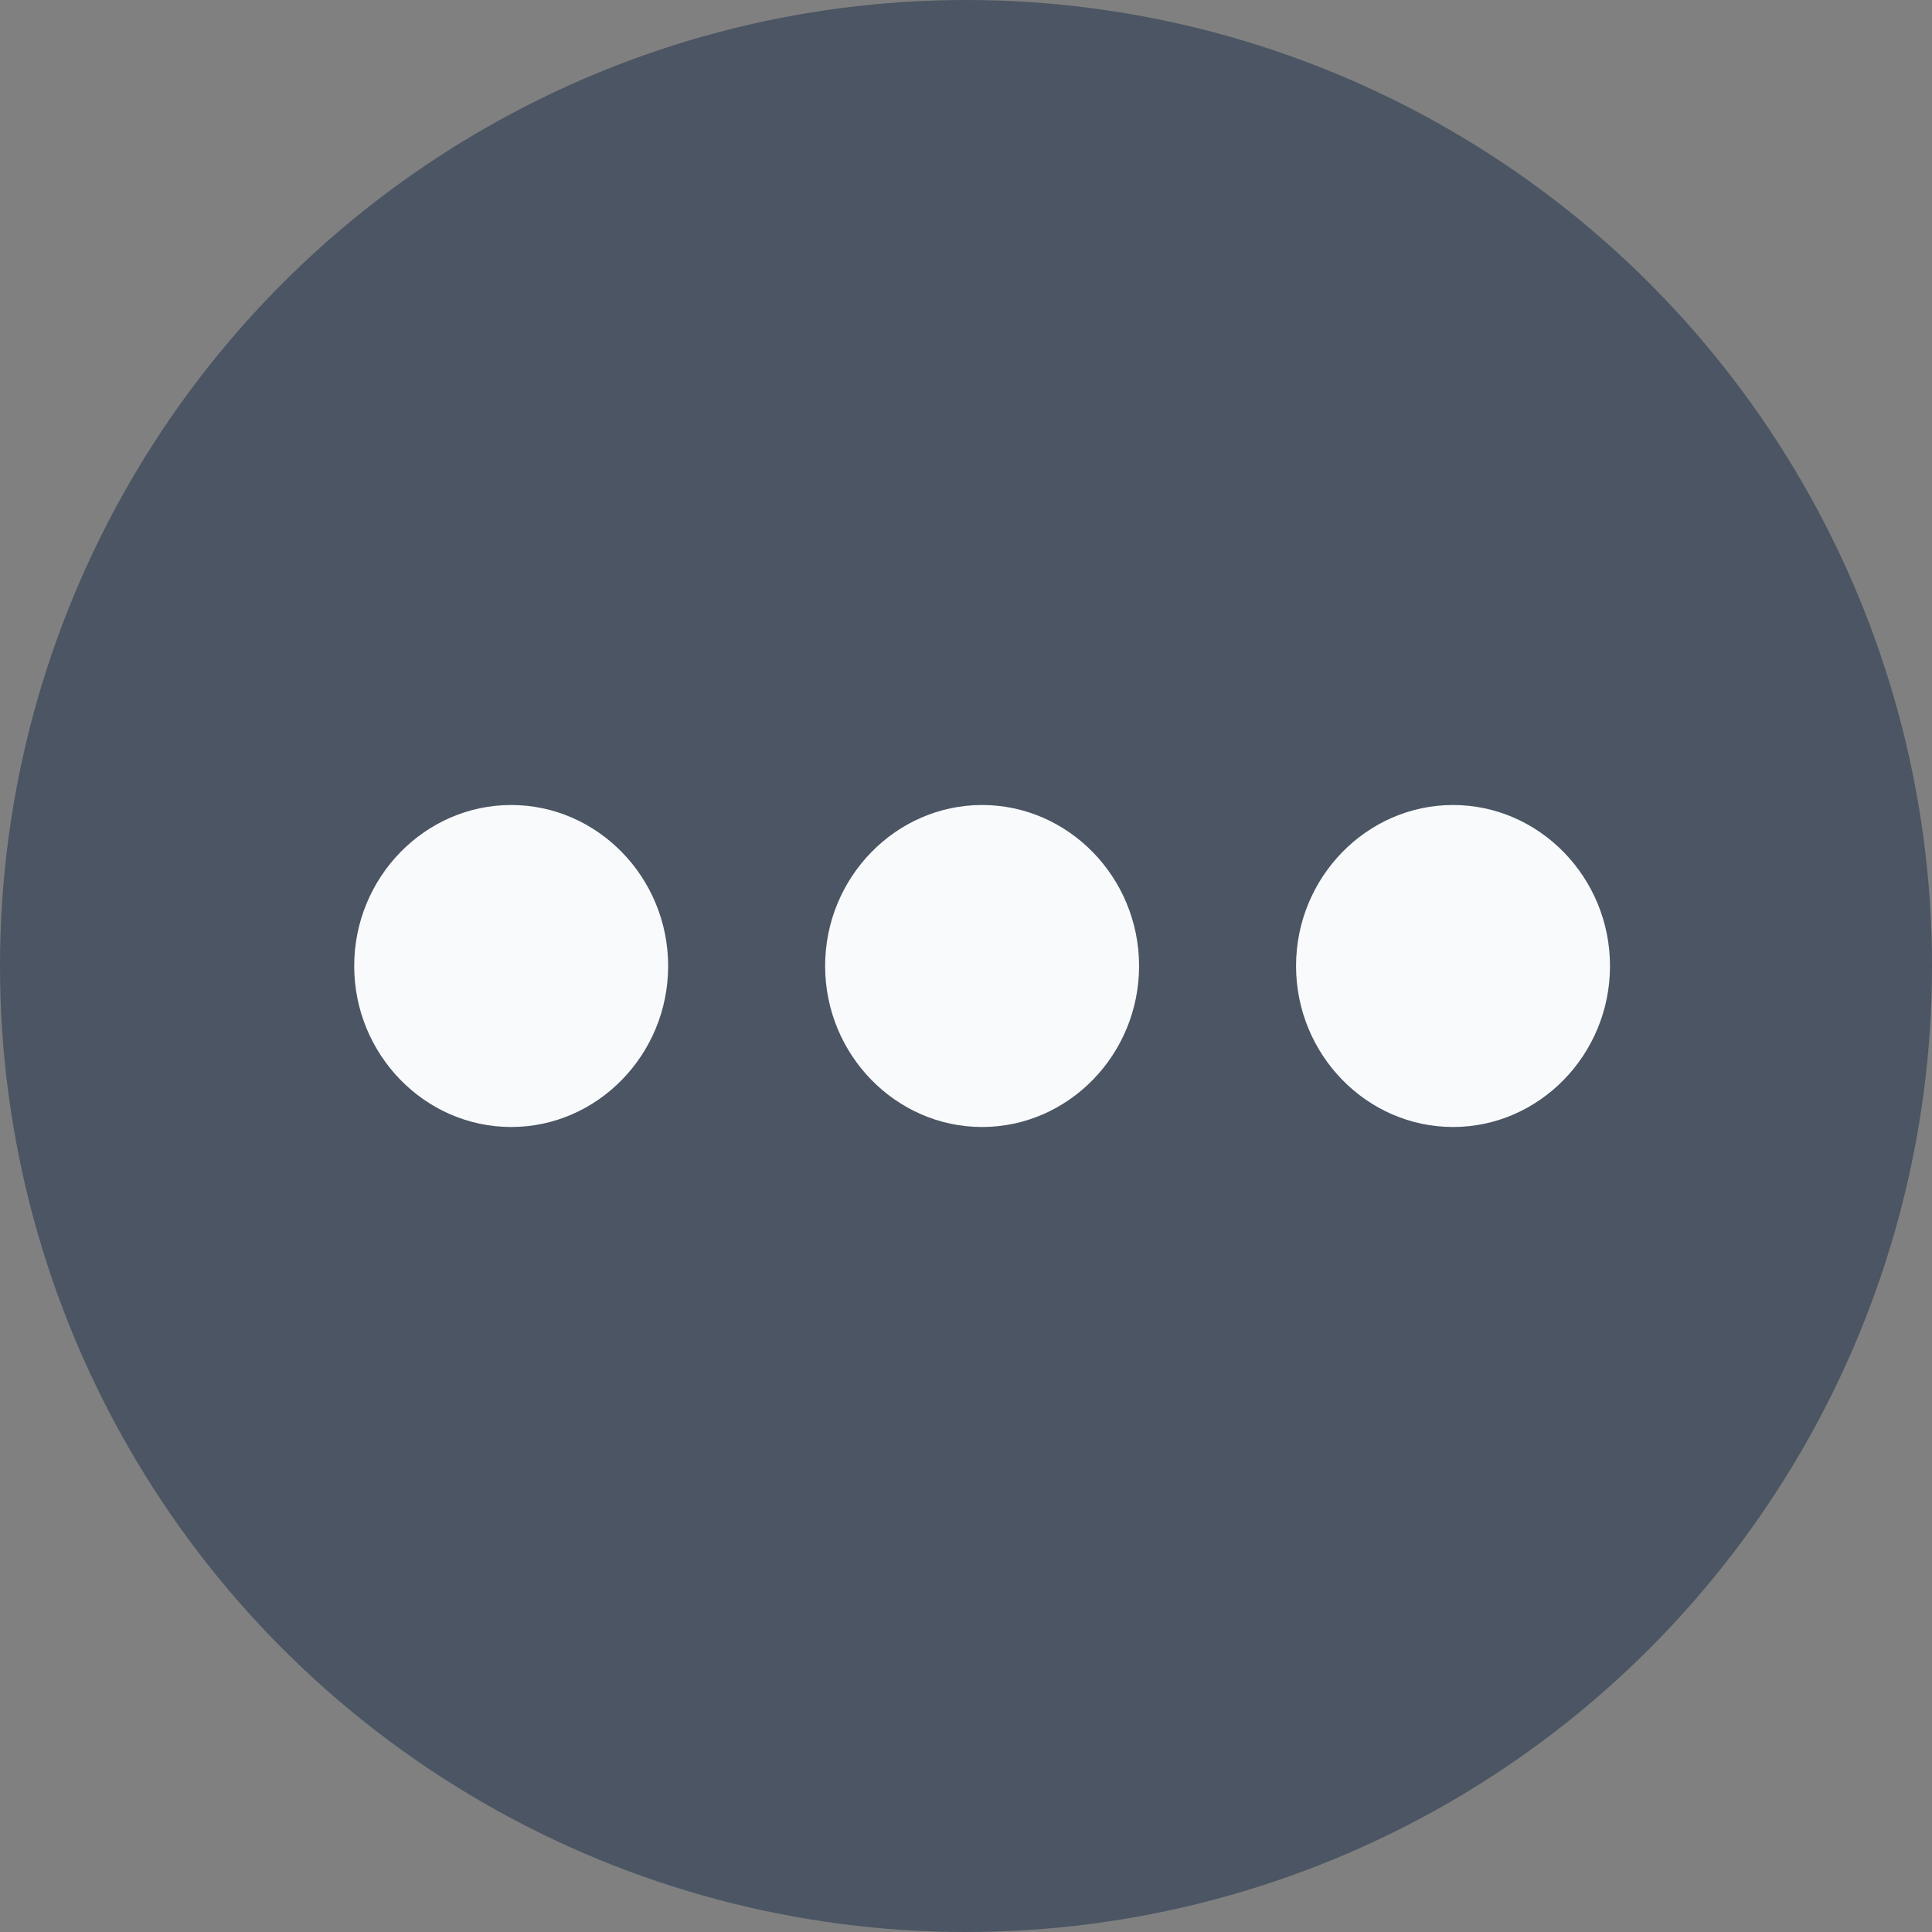
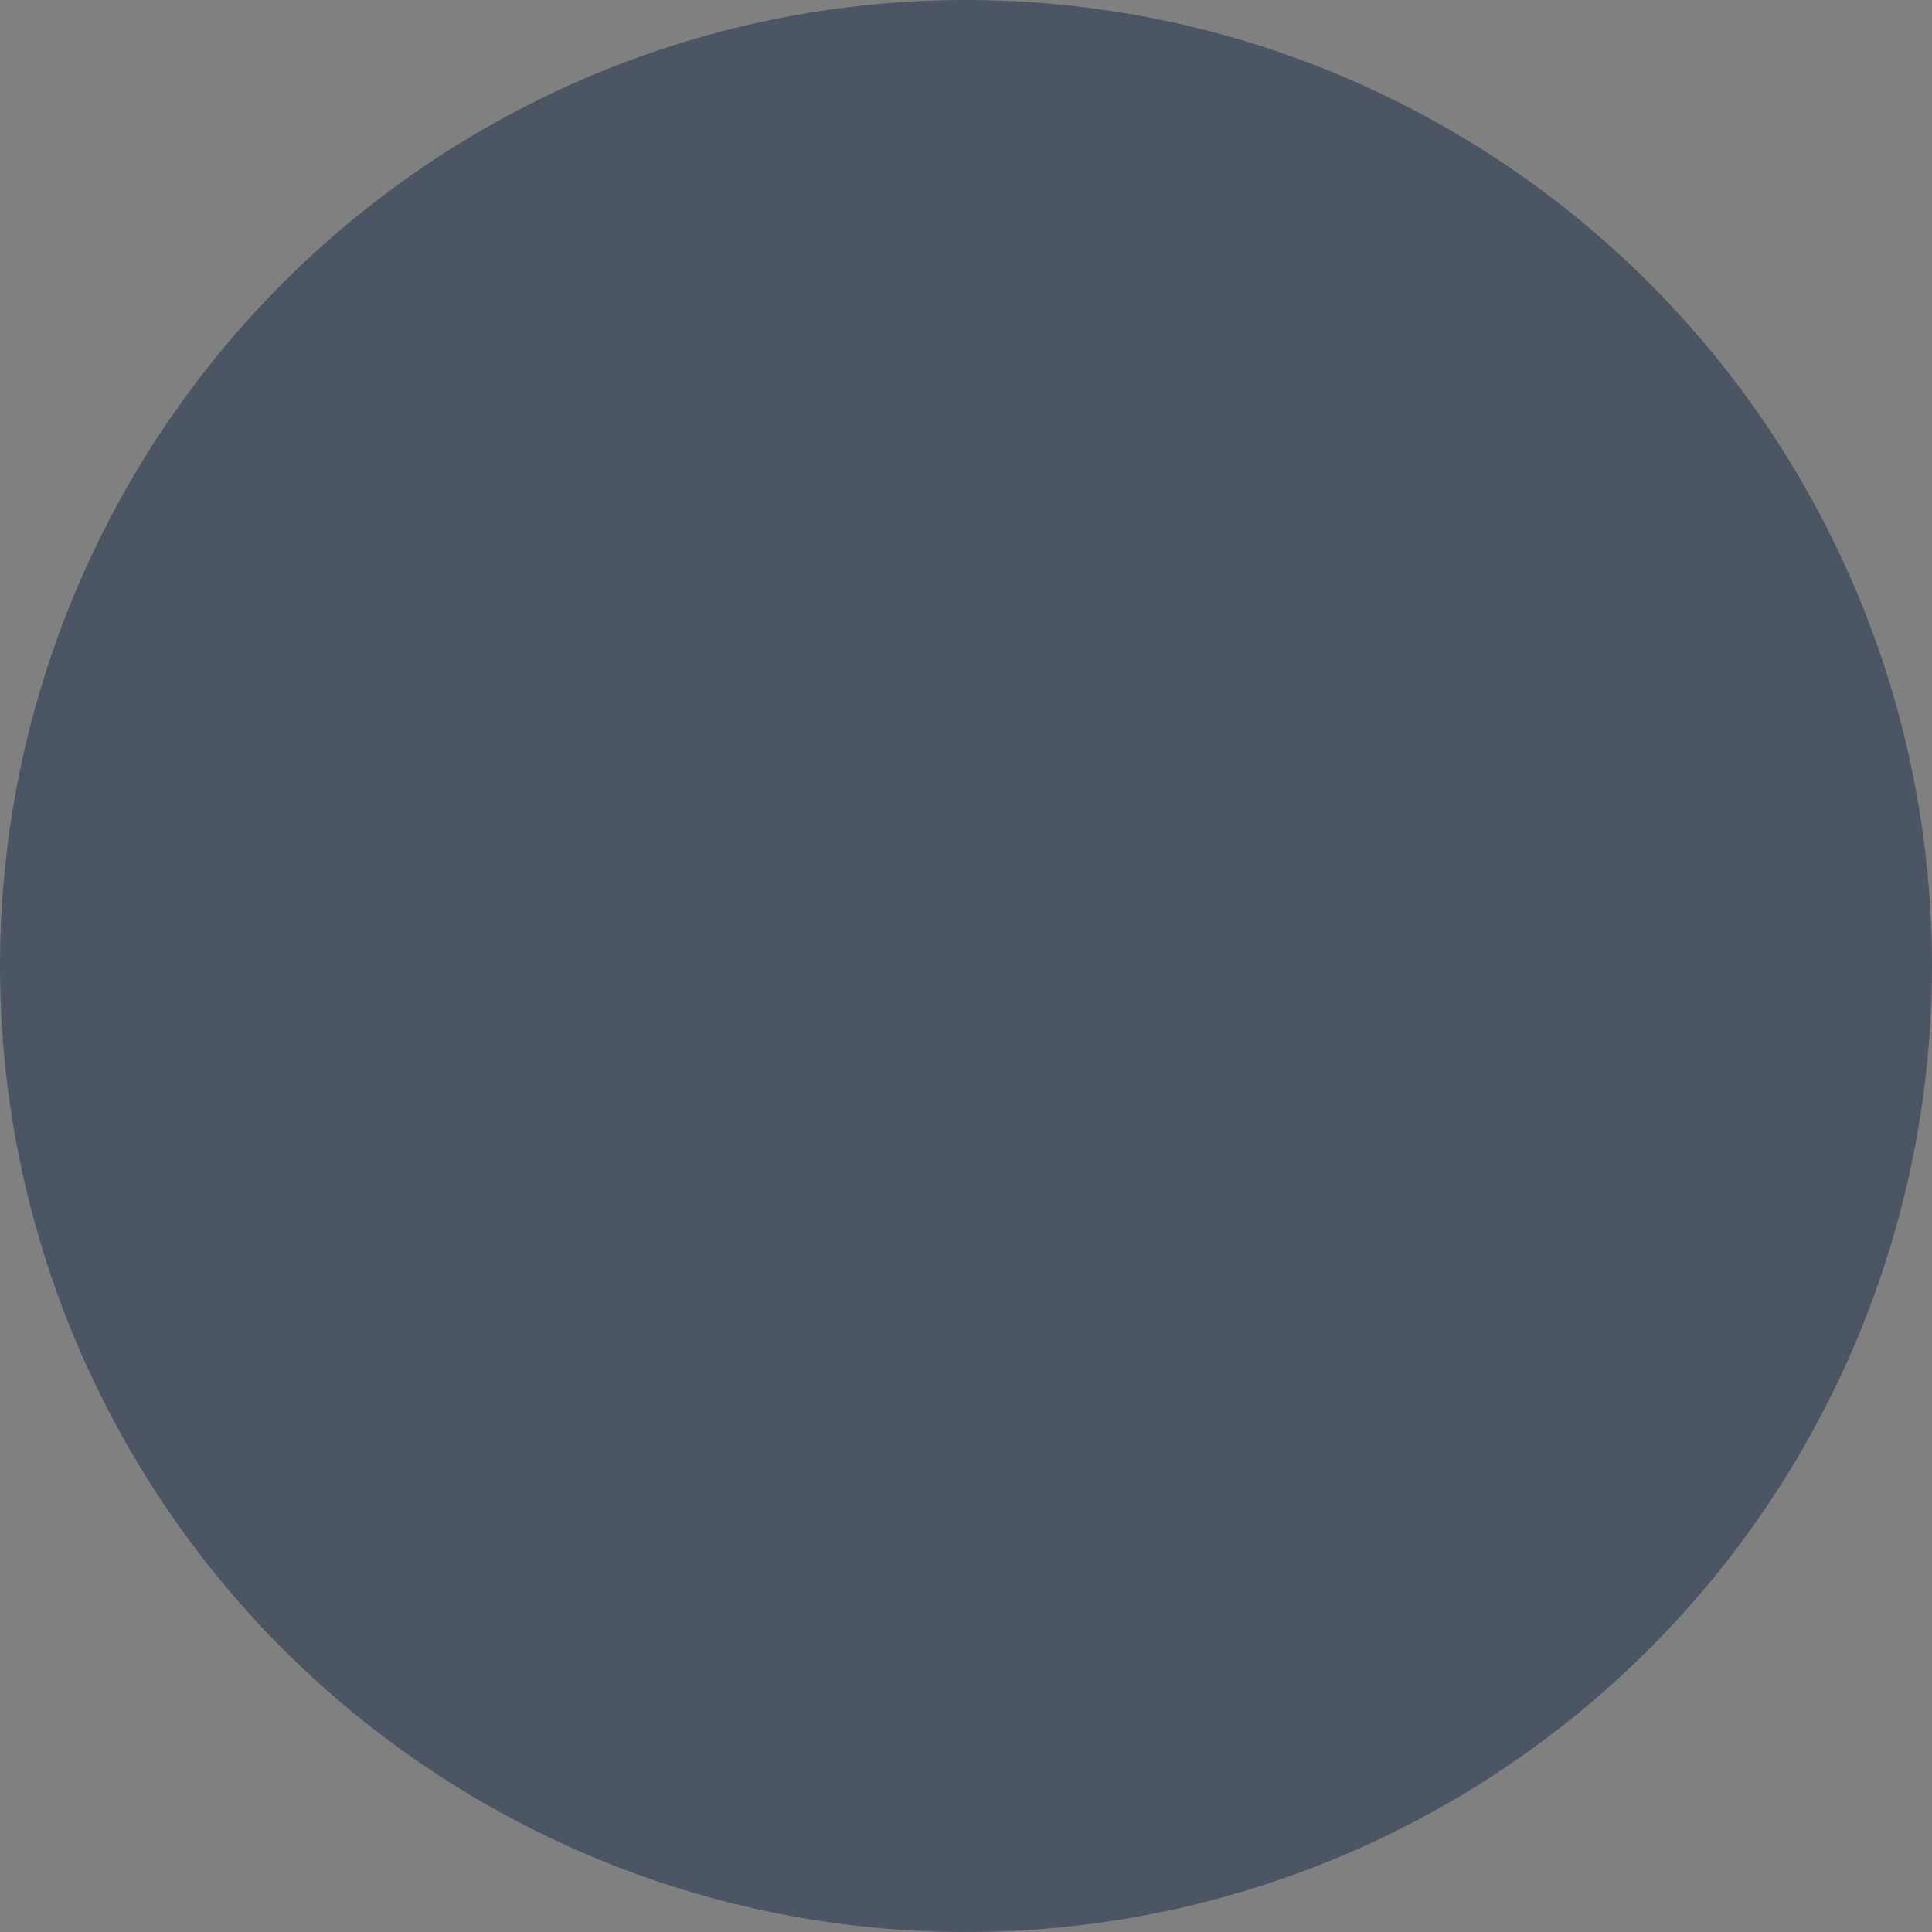
<svg xmlns="http://www.w3.org/2000/svg" width="60" height="60" viewBox="0 0 60 60" fill="none">
  <rect x="0" y="0" width="60" height="60" fill="#808080" stroke="none" />
  <circle cx="30" cy="30" r="30" fill="#4B5563" />
-   <path d="M15.875 25C13.194 25 11 27.25 11 30C11 32.75 13.194 35 15.875 35C18.556 35 20.75 32.75 20.75 30C20.75 27.25 18.556 25 15.875 25ZM45.125 25C42.444 25 40.25 27.25 40.25 30C40.25 32.75 42.444 35 45.125 35C47.806 35 50 32.75 50 30C50 27.25 47.806 25 45.125 25ZM30.5 25C27.819 25 25.625 27.25 25.625 30C25.625 32.75 27.819 35 30.5 35C33.181 35 35.375 32.75 35.375 30C35.375 27.25 33.181 25 30.5 25Z" fill="#F9FAFB" />
</svg>